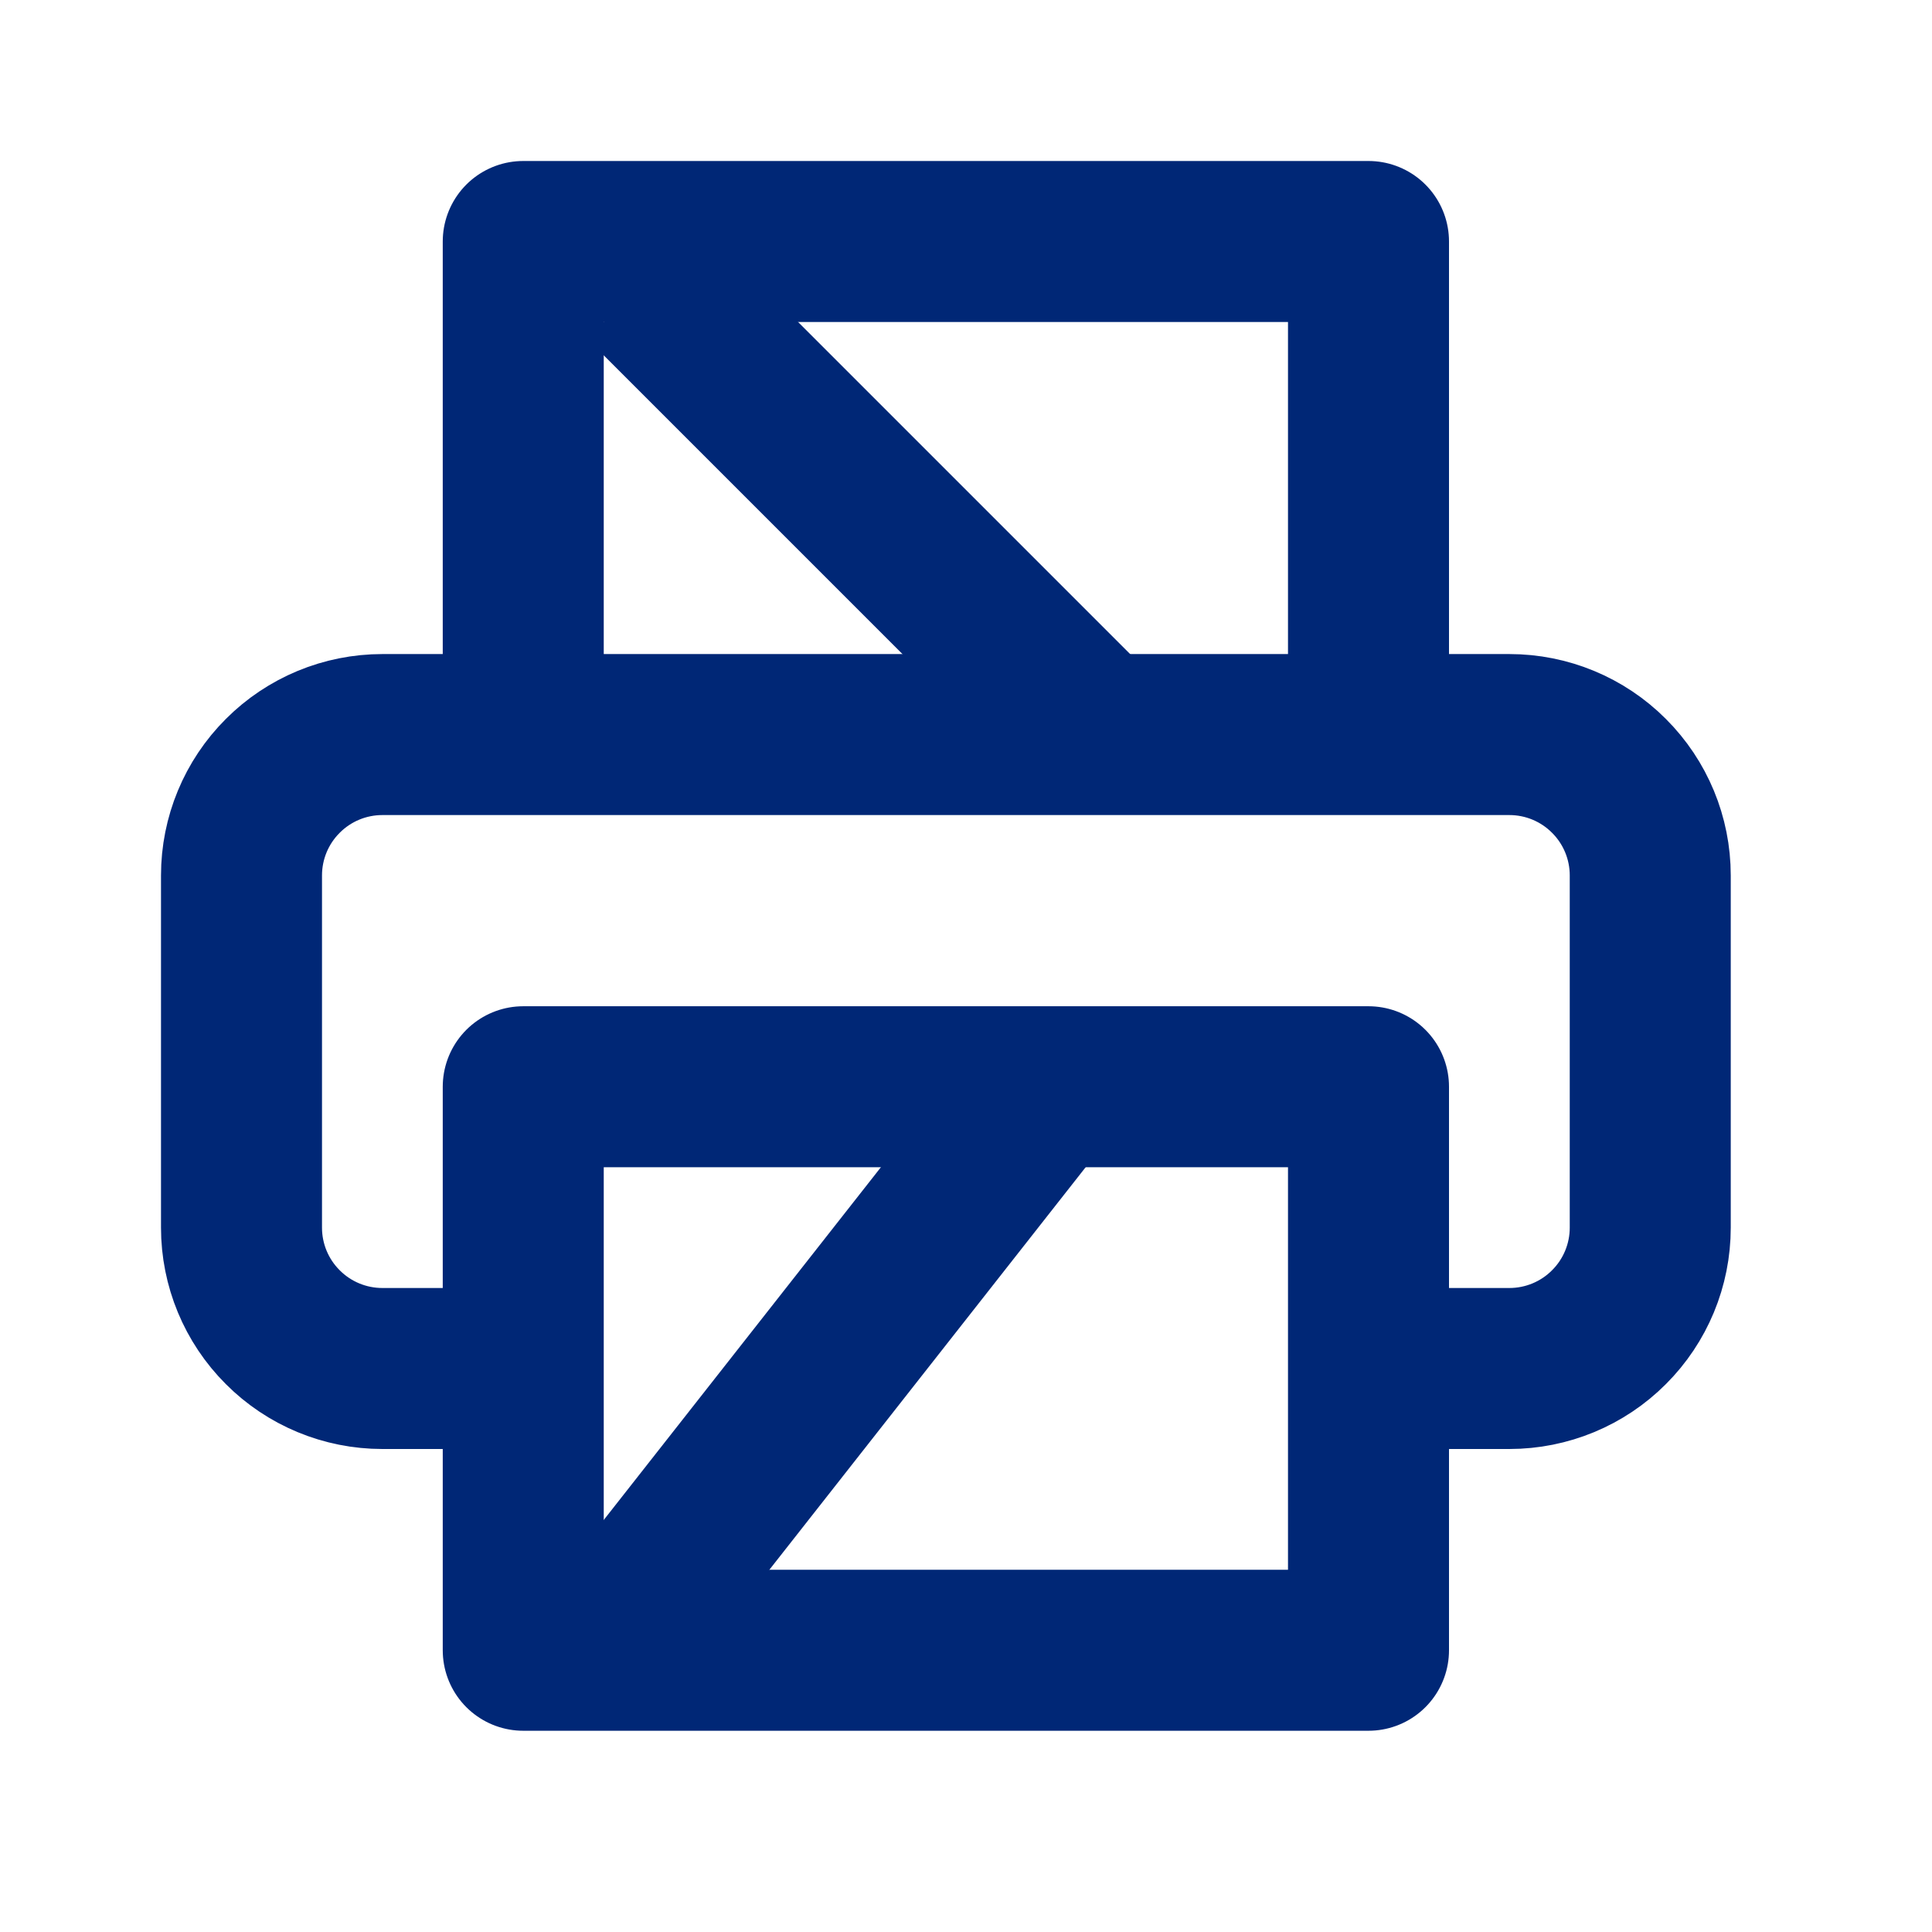
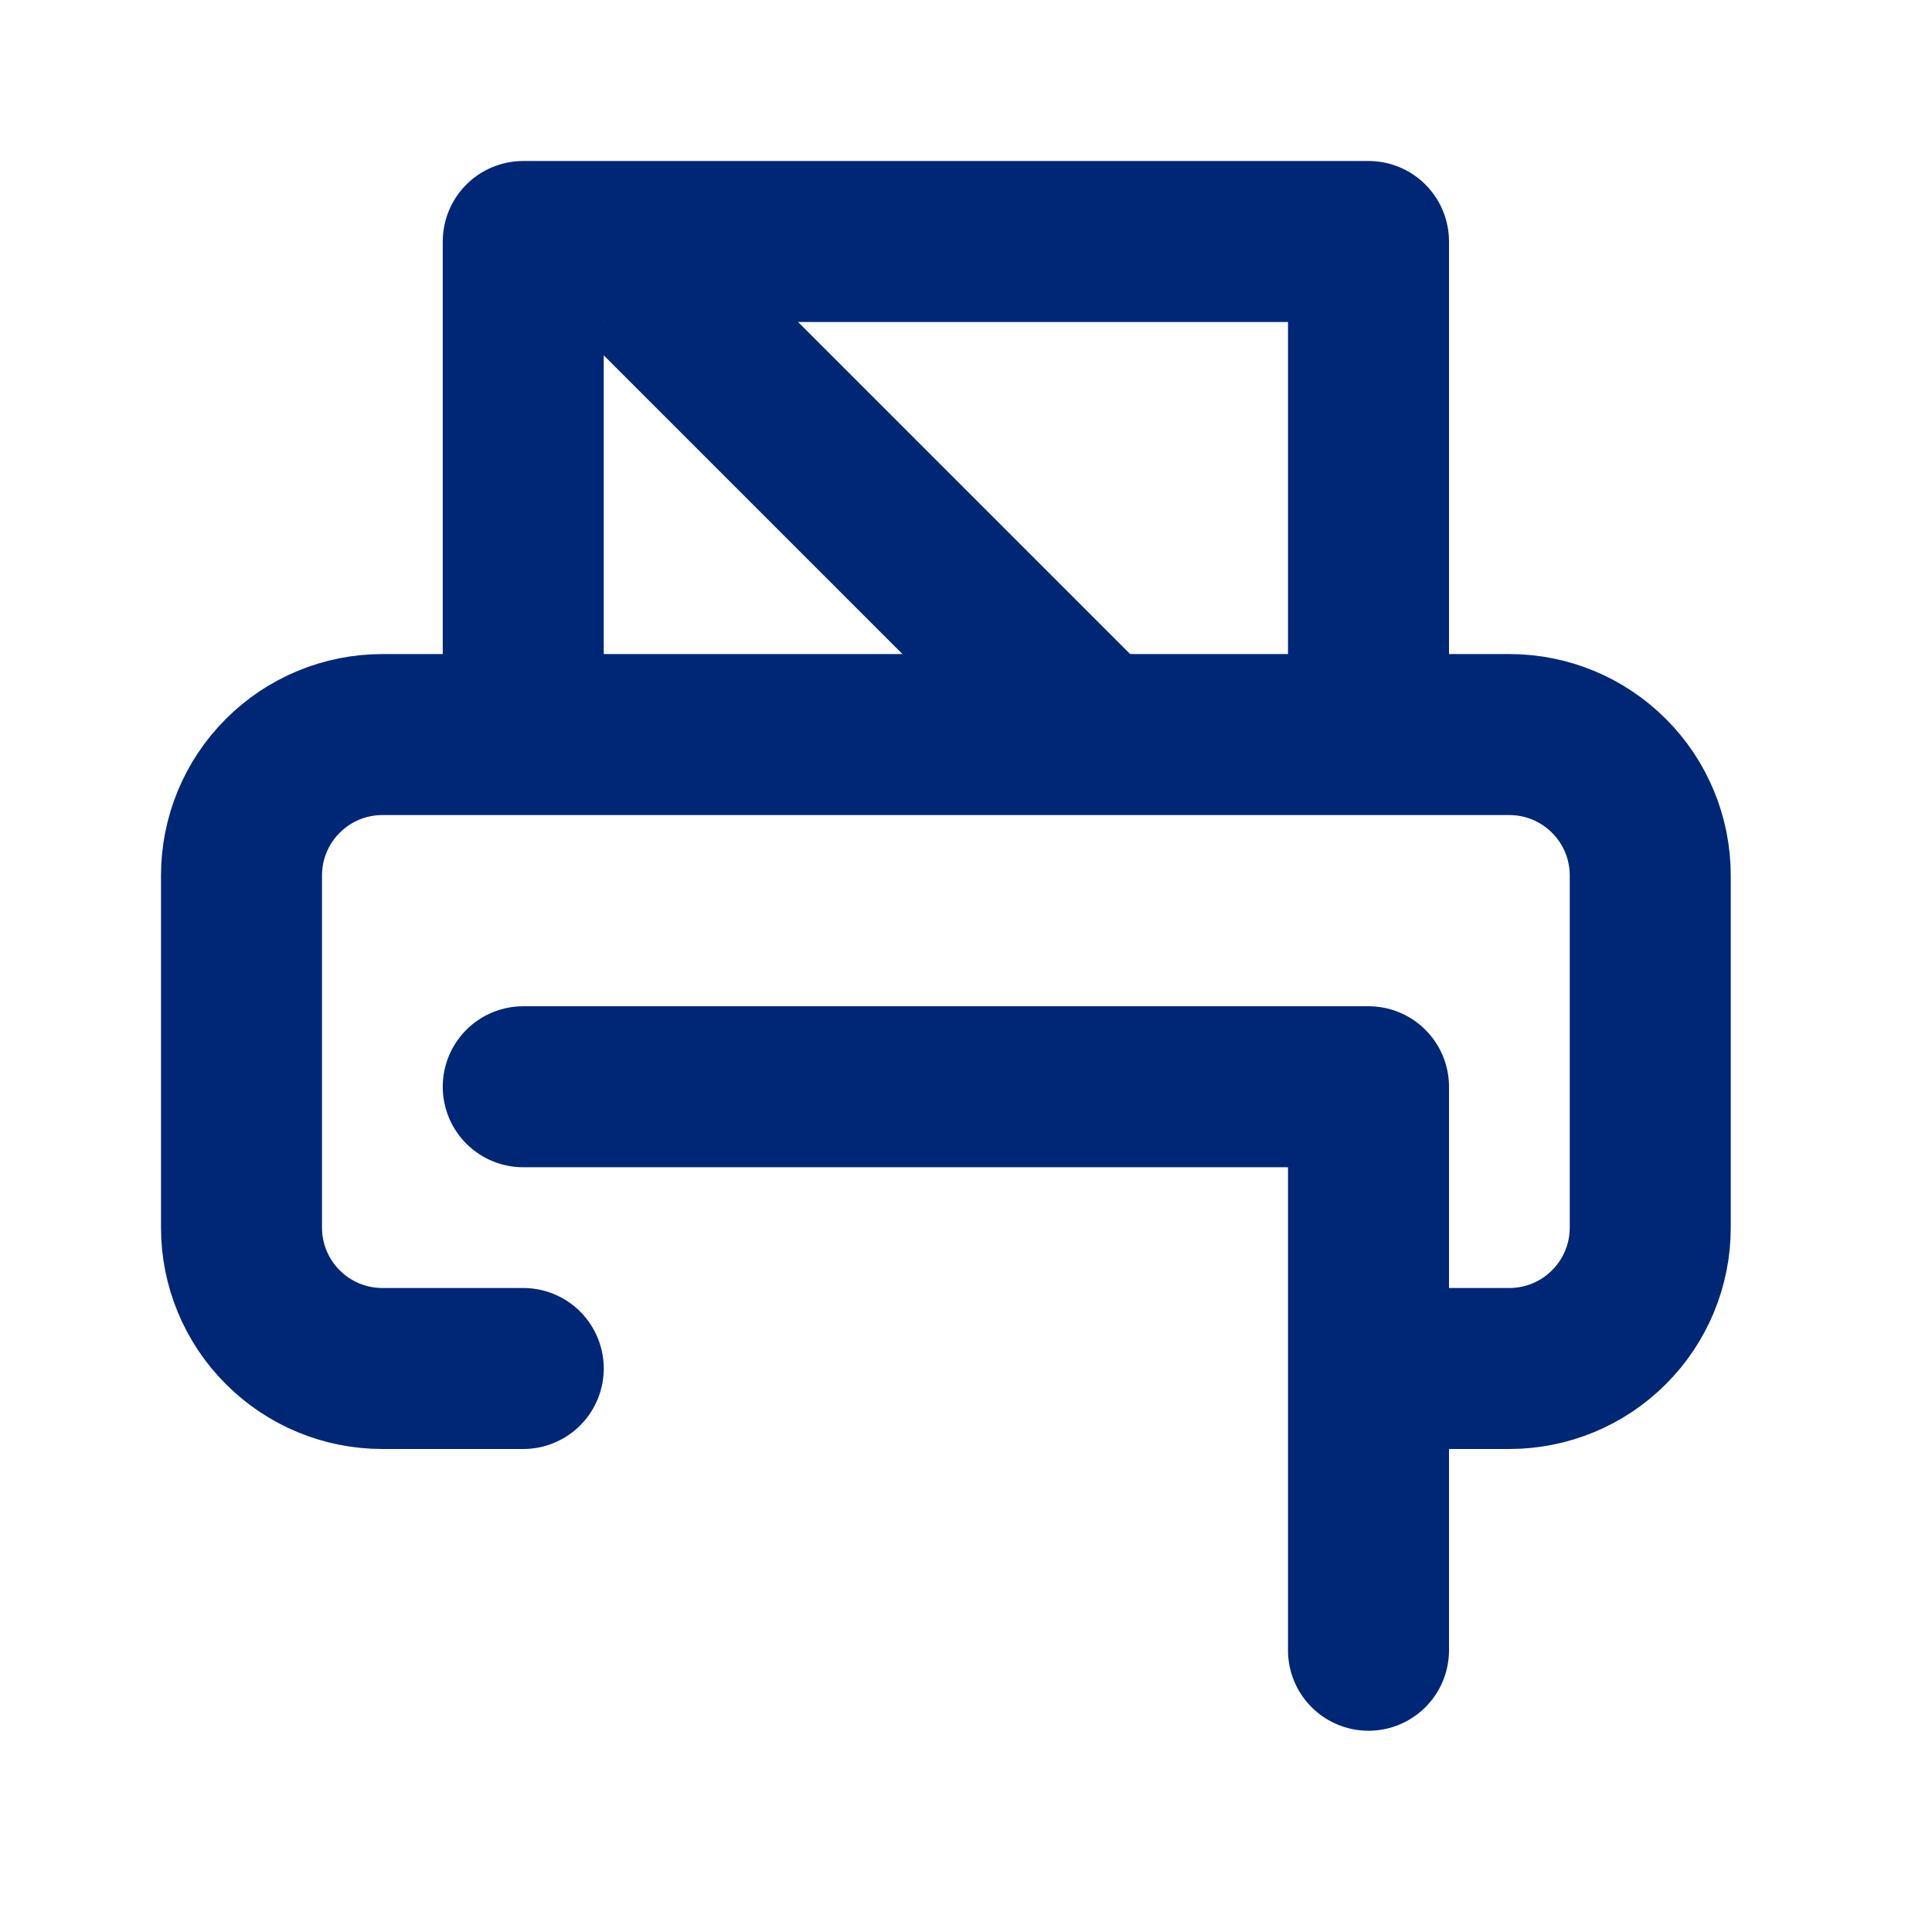
<svg xmlns="http://www.w3.org/2000/svg" width="24" height="24" viewBox="0 0 24 24" fill="none">
-   <path d="M6.5 9.125V3H17V9.125M6.5 17H4.75C4.286 17 3.841 16.816 3.513 16.487C3.184 16.159 3 15.714 3 15.25V10.875C3 10.411 3.184 9.966 3.513 9.638C3.841 9.309 4.286 9.125 4.75 9.125H18.75C19.214 9.125 19.659 9.309 19.987 9.638C20.316 9.966 20.5 10.411 20.5 10.875V15.25C20.5 15.714 20.316 16.159 19.987 16.487C19.659 16.816 19.214 17 18.75 17H17M6.5 13.5H17V20.5H6.5V13.5Z" stroke="#002776" stroke-width="2" stroke-linecap="round" stroke-linejoin="round" />
-   <path d="M7.5 20.5L13 13.5" stroke="#002776" stroke-width="2" />
+   <path d="M6.5 9.125V3H17V9.125M6.5 17H4.75C4.286 17 3.841 16.816 3.513 16.487C3.184 16.159 3 15.714 3 15.25V10.875C3 10.411 3.184 9.966 3.513 9.638C3.841 9.309 4.286 9.125 4.75 9.125H18.75C19.214 9.125 19.659 9.309 19.987 9.638C20.316 9.966 20.5 10.411 20.5 10.875V15.25C20.5 15.714 20.316 16.159 19.987 16.487C19.659 16.816 19.214 17 18.75 17H17M6.5 13.5H17V20.5V13.5Z" stroke="#002776" stroke-width="2" stroke-linecap="round" stroke-linejoin="round" />
  <path d="M8 3.5L13.75 9.25" stroke="#002776" stroke-width="2" />
</svg>